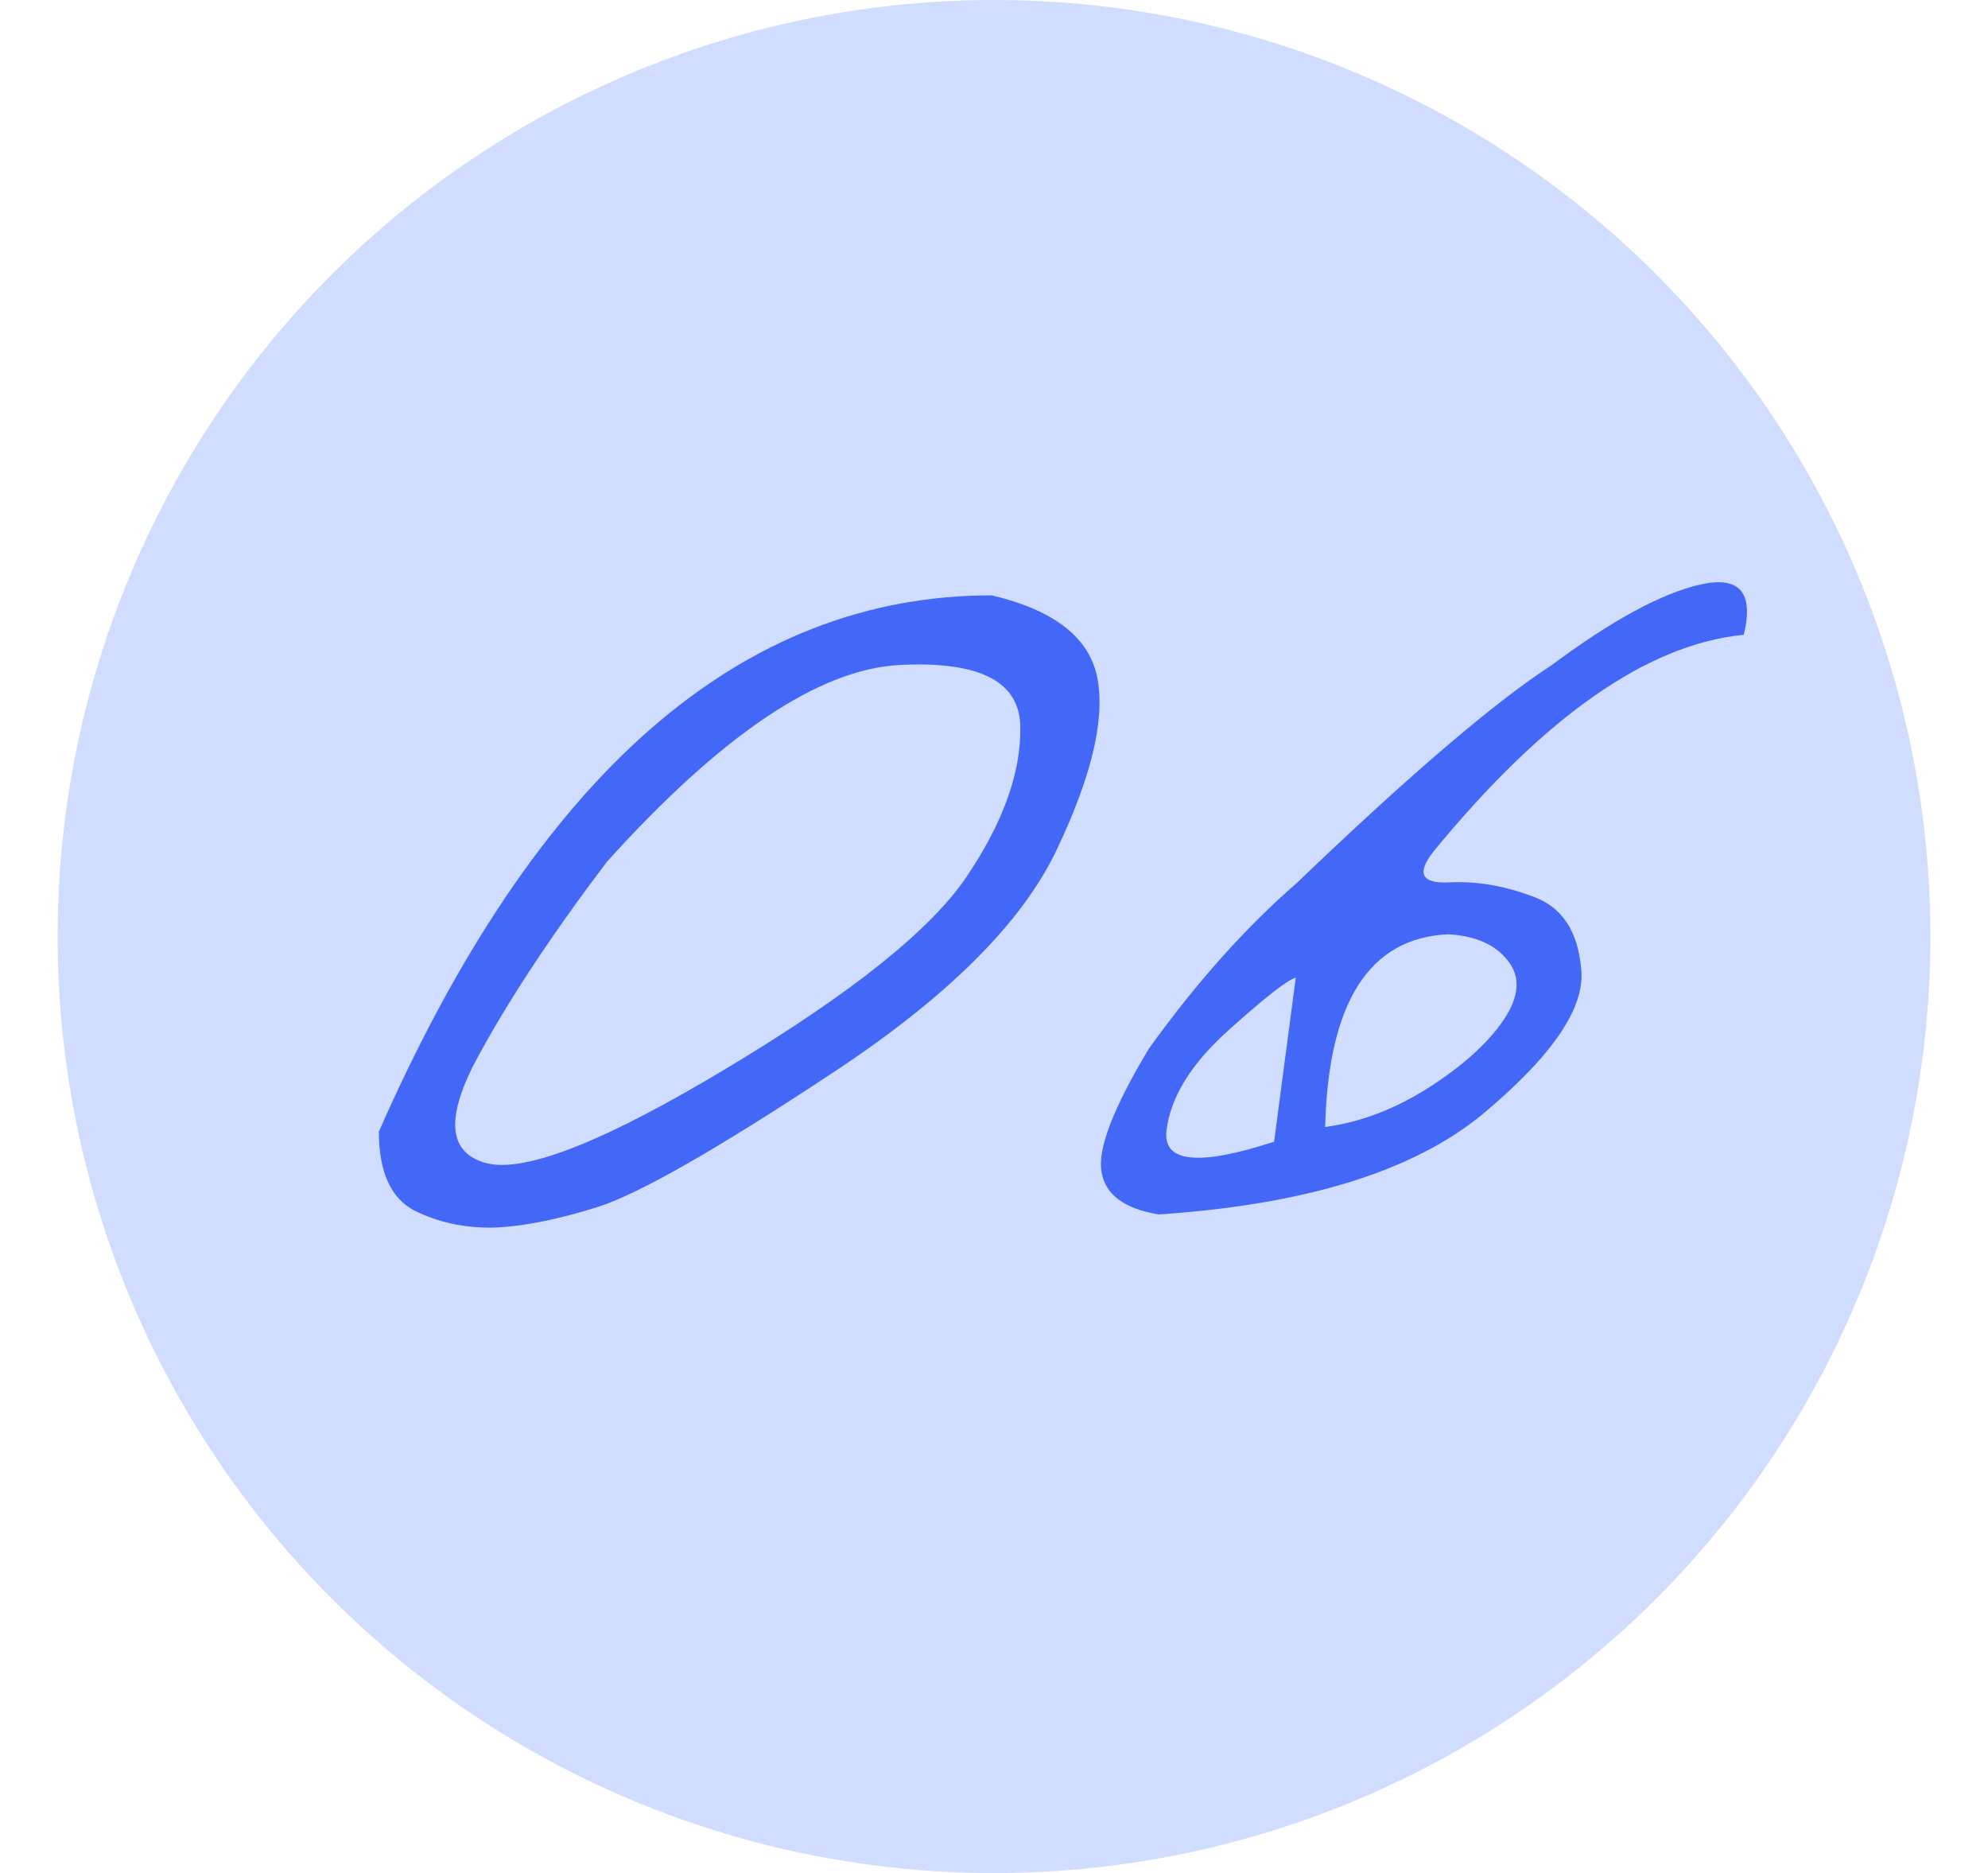
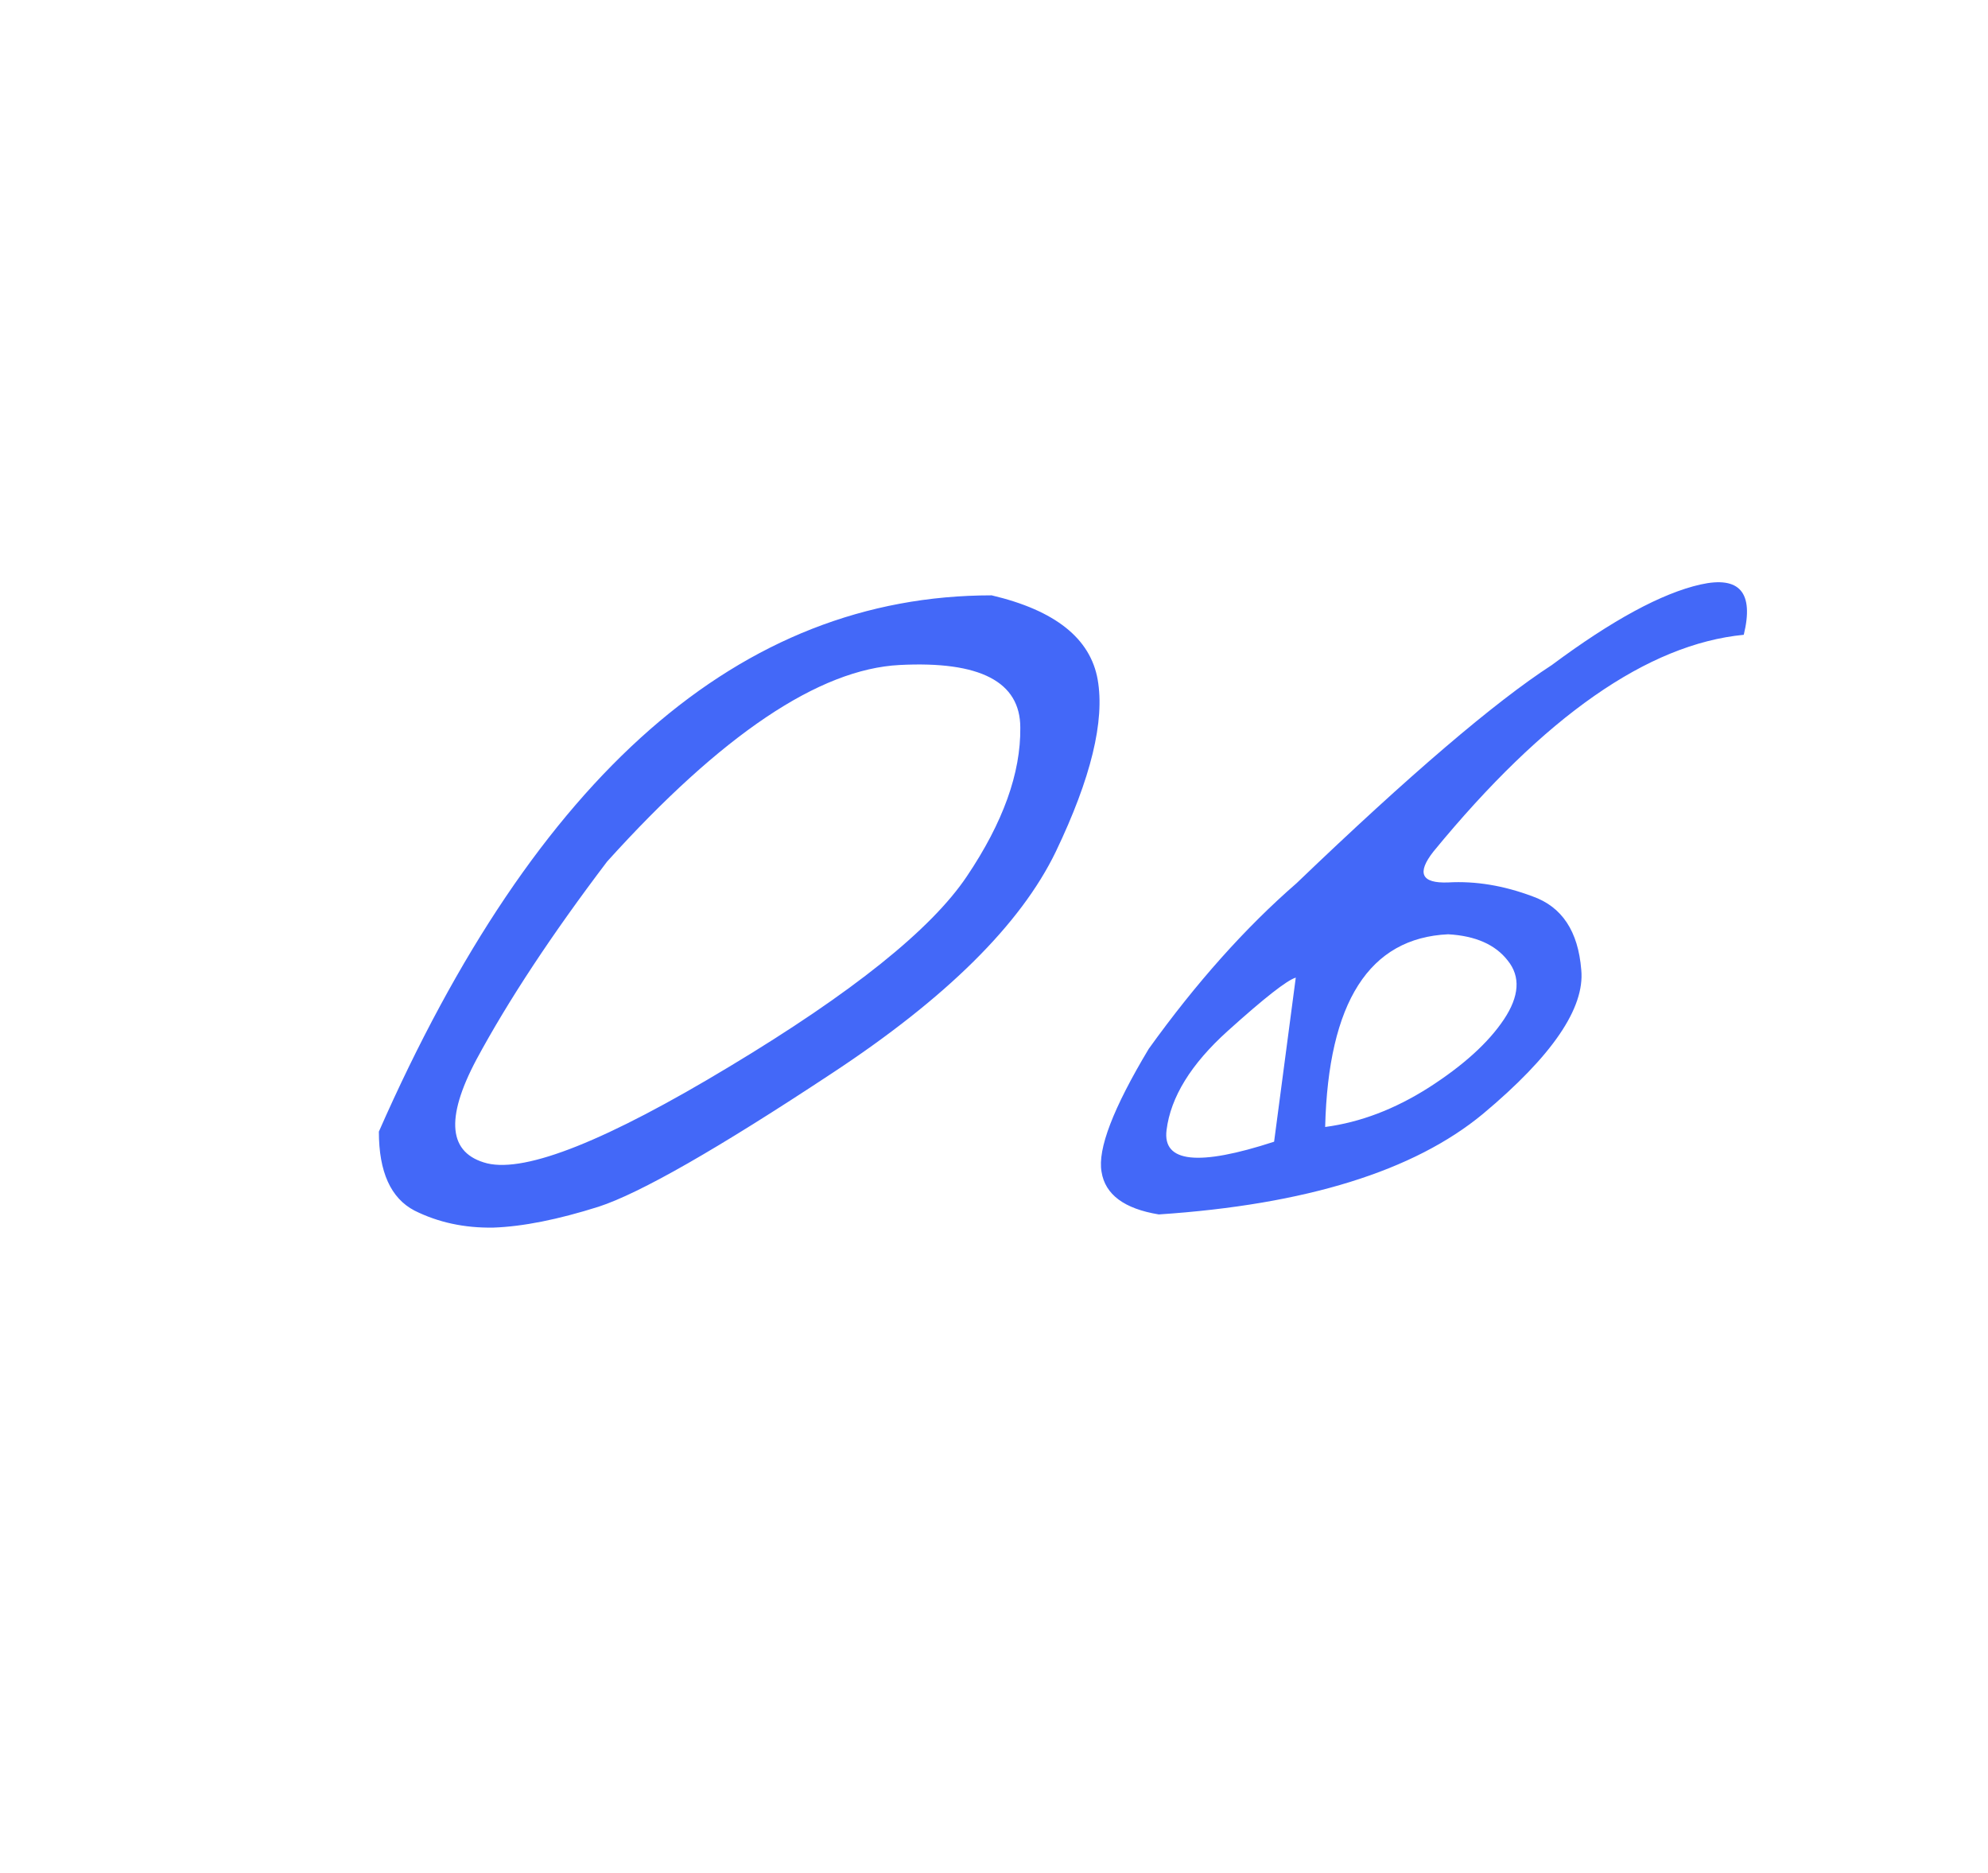
<svg xmlns="http://www.w3.org/2000/svg" width="69" height="65" viewBox="0 0 69 65" fill="none">
-   <circle cx="34.5" cy="32.5" r="32.5" fill="#D0DDFF" />
  <path d="M34.419 20.66C36.622 21.179 37.848 22.155 38.099 23.587C38.349 25.019 37.866 27.006 36.648 29.549C35.431 32.073 32.835 34.642 28.86 37.256C24.904 39.87 22.209 41.41 20.777 41.876C19.363 42.323 18.145 42.565 17.125 42.601C16.122 42.618 15.209 42.422 14.385 42.01C13.562 41.58 13.15 40.667 13.15 39.27C18.61 26.863 25.7 20.66 34.419 20.66ZM16.534 36.773C15.442 38.832 15.567 40.031 16.91 40.372C18.27 40.694 21.072 39.575 25.315 37.015C29.576 34.454 32.325 32.252 33.56 30.408C34.813 28.546 35.431 26.828 35.413 25.252C35.413 23.659 34.017 22.933 31.224 23.077C28.431 23.22 25.047 25.494 21.072 29.898C19.157 32.422 17.644 34.714 16.534 36.773ZM53.863 23.077C55.958 21.519 57.676 20.588 59.019 20.284C60.38 19.979 60.881 20.561 60.523 22.029C57.193 22.352 53.603 24.858 49.754 29.549C49.163 30.301 49.333 30.659 50.264 30.623C51.213 30.569 52.189 30.73 53.191 31.106C54.212 31.465 54.776 32.315 54.883 33.658C55.009 34.983 53.872 36.648 51.473 38.653C49.074 40.64 45.323 41.804 40.22 42.144C39.021 41.947 38.358 41.455 38.233 40.667C38.09 39.879 38.636 38.456 39.871 36.397C41.518 34.105 43.228 32.19 45.001 30.65C48.921 26.89 51.876 24.366 53.863 23.077ZM45.994 39.109C47.212 38.948 48.411 38.492 49.593 37.74C50.792 36.97 51.661 36.182 52.198 35.377C52.735 34.571 52.78 33.891 52.332 33.335C51.902 32.78 51.213 32.476 50.264 32.422C47.525 32.548 46.102 34.777 45.994 39.109ZM40.489 39.217C40.346 40.345 41.59 40.479 44.222 39.62L44.974 33.926C44.669 34.016 43.882 34.633 42.61 35.779C41.339 36.925 40.632 38.071 40.489 39.217Z" fill="#4368F8" />
</svg>